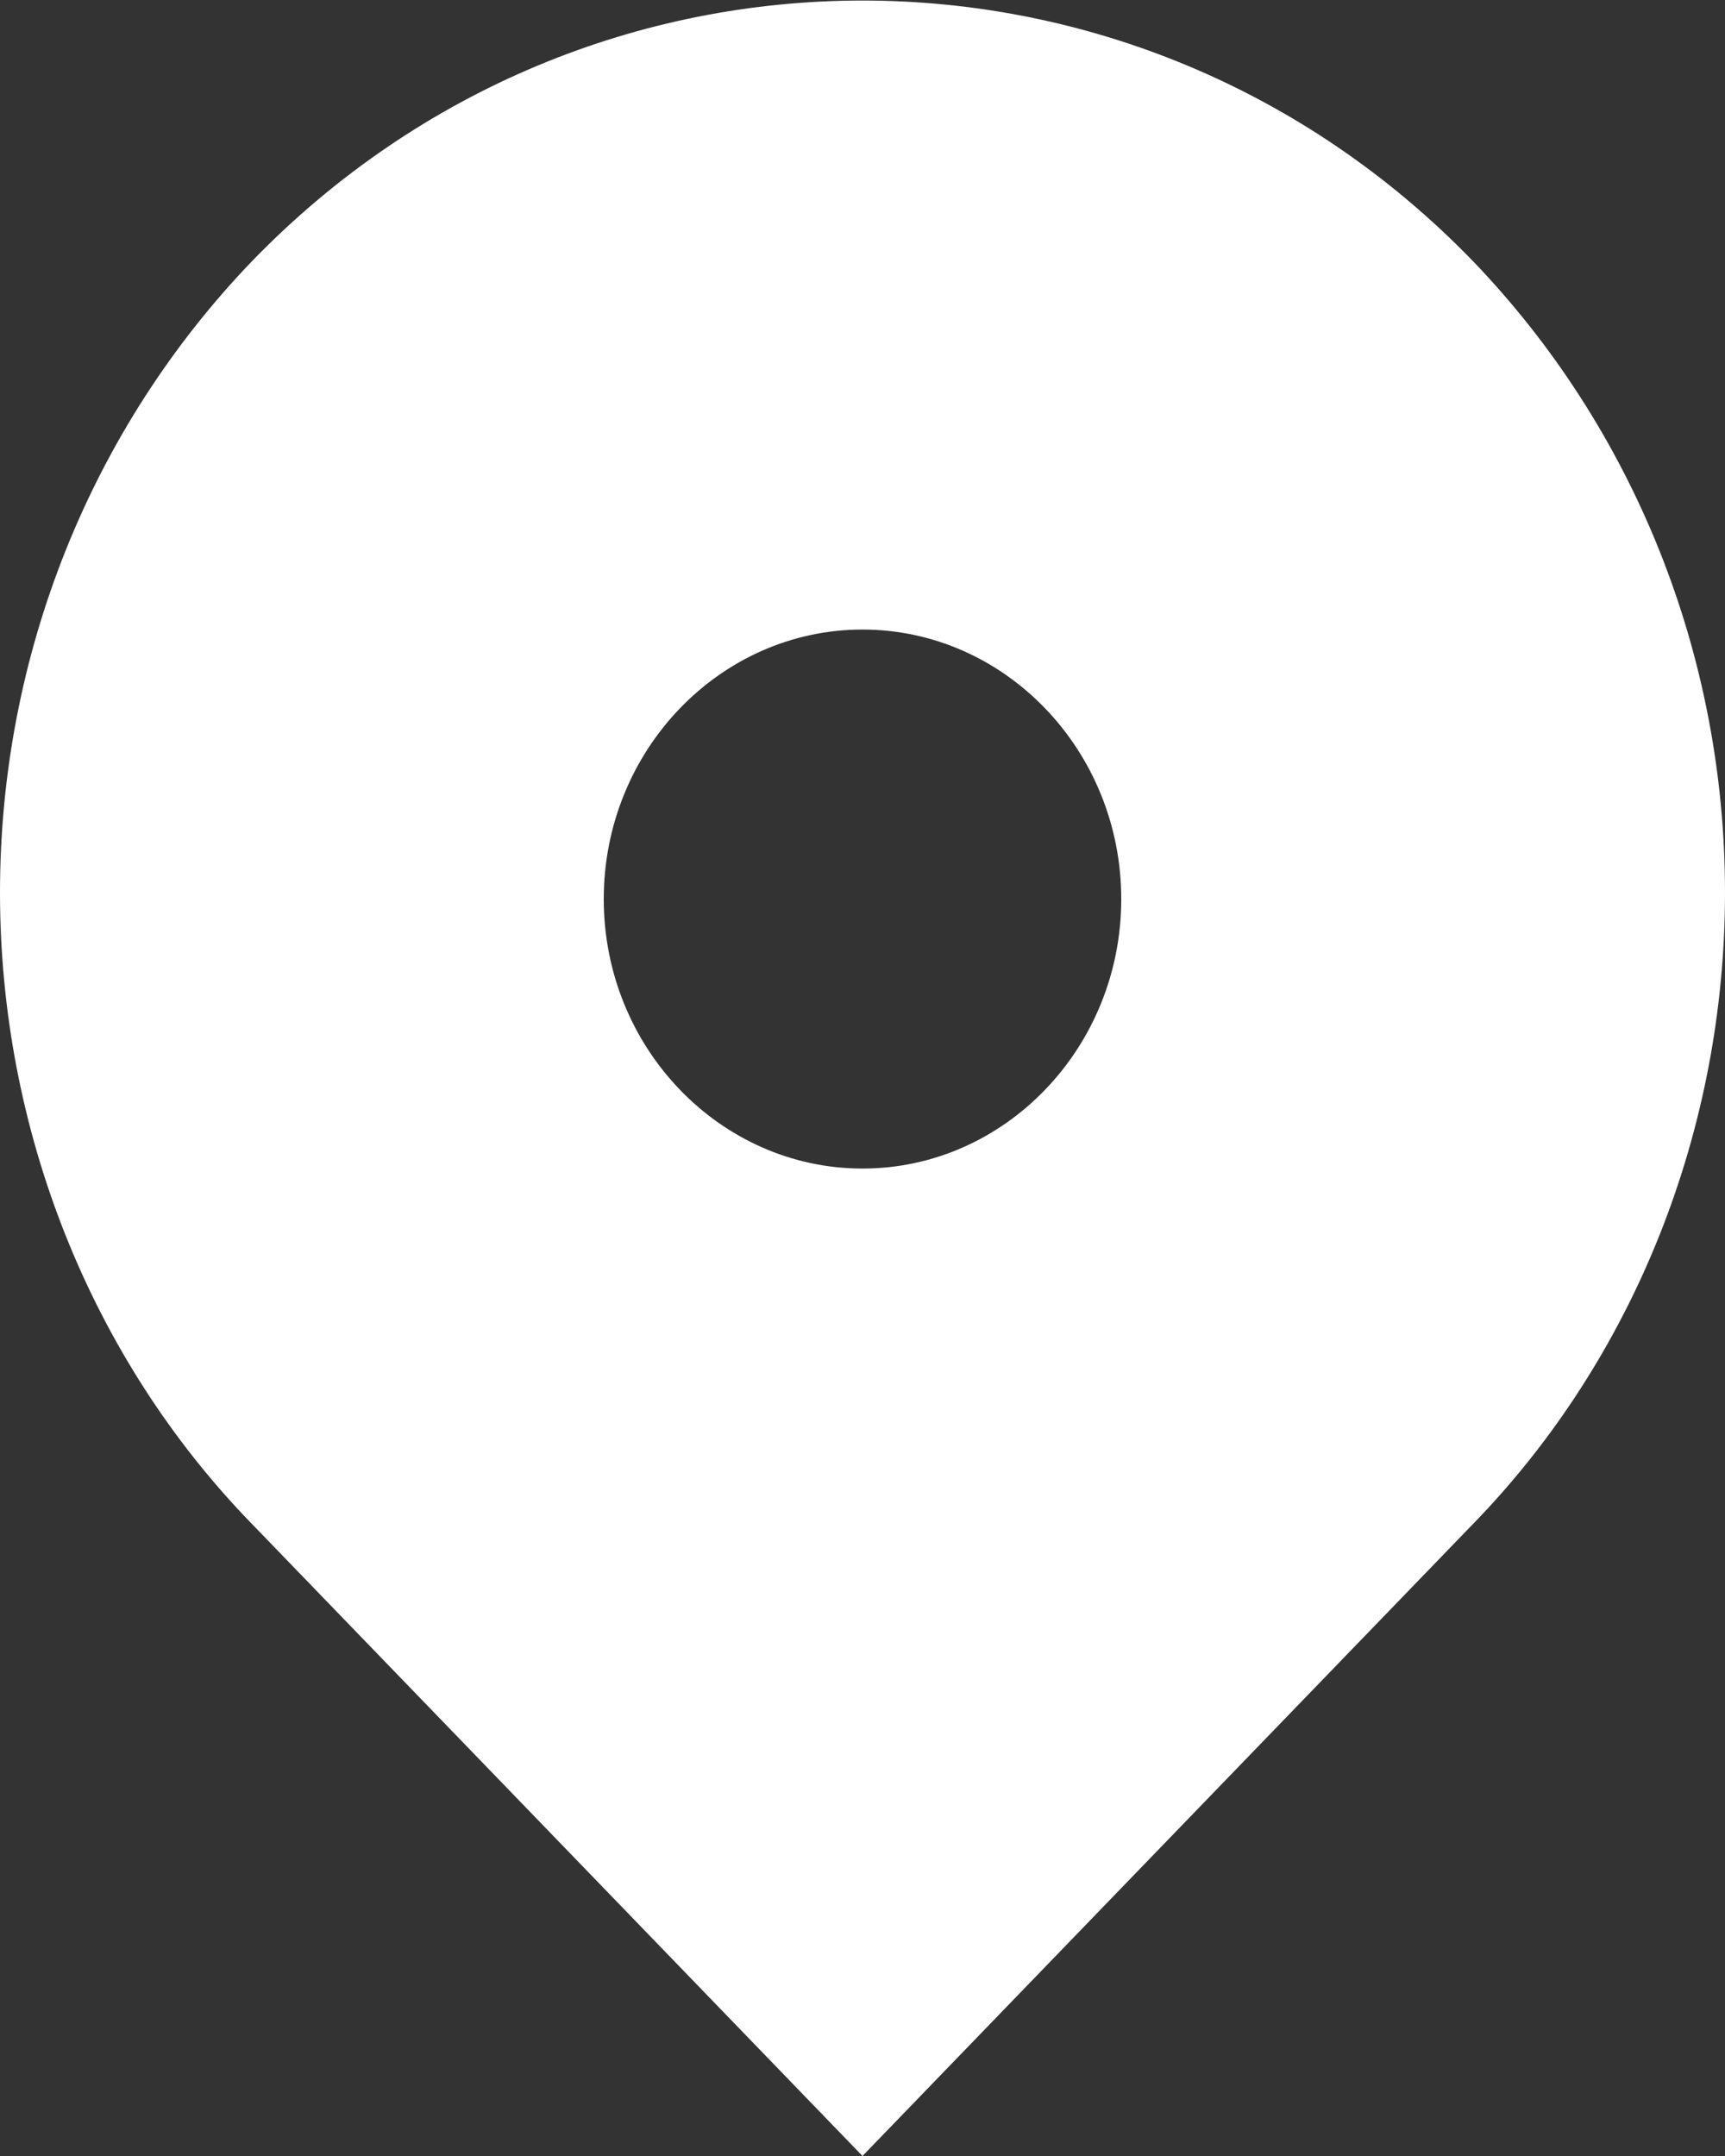
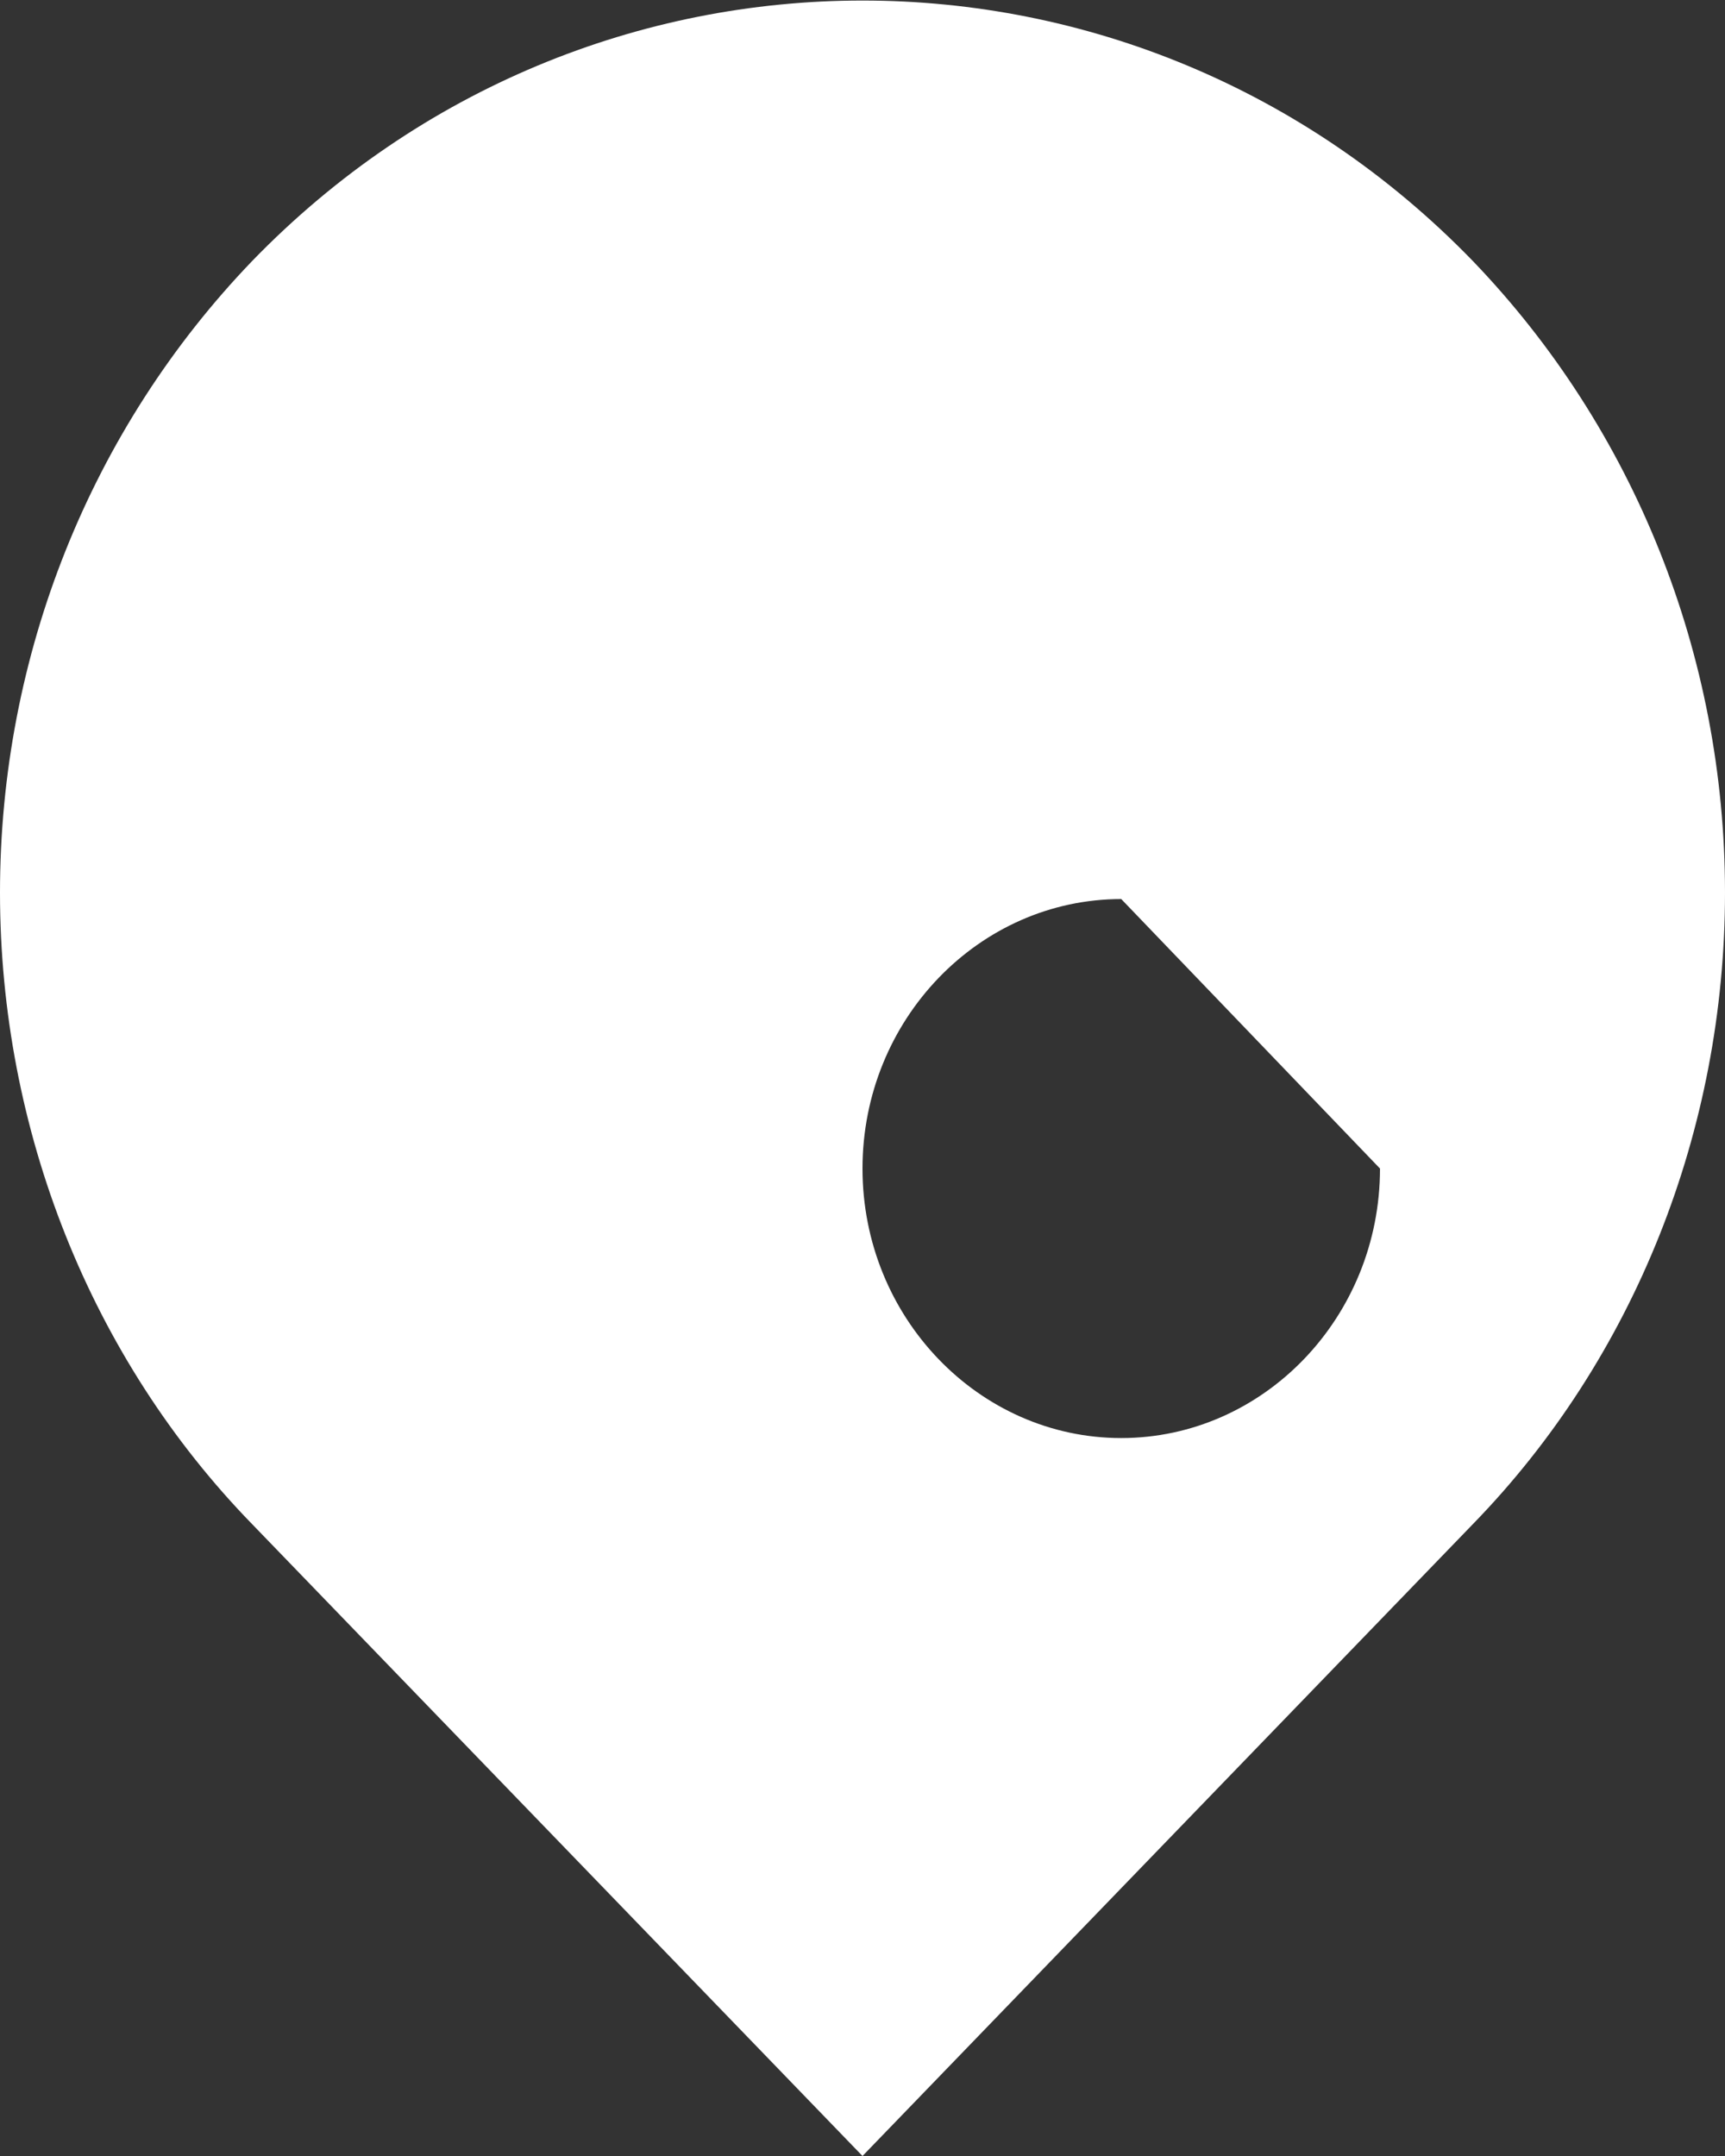
<svg xmlns="http://www.w3.org/2000/svg" width="8" height="10" viewBox="0 0 8 10" fill="none">
  <rect x="0" y="0" width="8" height="10" fill="#333333" stroke="none" />
-   <path id="路径 1" fill-rule="evenodd" style="fill:#FFFFFF" opacity="1" d="M1.17,7.07c-0.75,-0.77 -1.17,-1.83 -1.17,-2.93c0,-1.1 0.42,-2.15 1.17,-2.93c1.56,-1.61 4.1,-1.61 5.66,0c0.75,0.78 1.17,1.83 1.17,2.93c0,1.1 -0.42,2.16 -1.17,2.93l-2.83,2.93zM5.2,4.17c0,-0.69 -0.54,-1.25 -1.2,-1.25c-0.66,0 -1.2,0.56 -1.2,1.25c0,0.69 0.54,1.25 1.2,1.25c0.66,0 1.2,-0.56 1.2,-1.25z" />
+   <path id="路径 1" fill-rule="evenodd" style="fill:#FFFFFF" opacity="1" d="M1.17,7.07c-0.75,-0.77 -1.17,-1.83 -1.17,-2.93c0,-1.1 0.42,-2.15 1.17,-2.93c1.56,-1.61 4.1,-1.61 5.66,0c0.75,0.78 1.17,1.83 1.17,2.93c0,1.1 -0.42,2.16 -1.17,2.93l-2.83,2.93zM5.2,4.17c-0.66,0 -1.2,0.56 -1.2,1.25c0,0.69 0.54,1.25 1.2,1.25c0.66,0 1.2,-0.56 1.2,-1.25z" />
</svg>